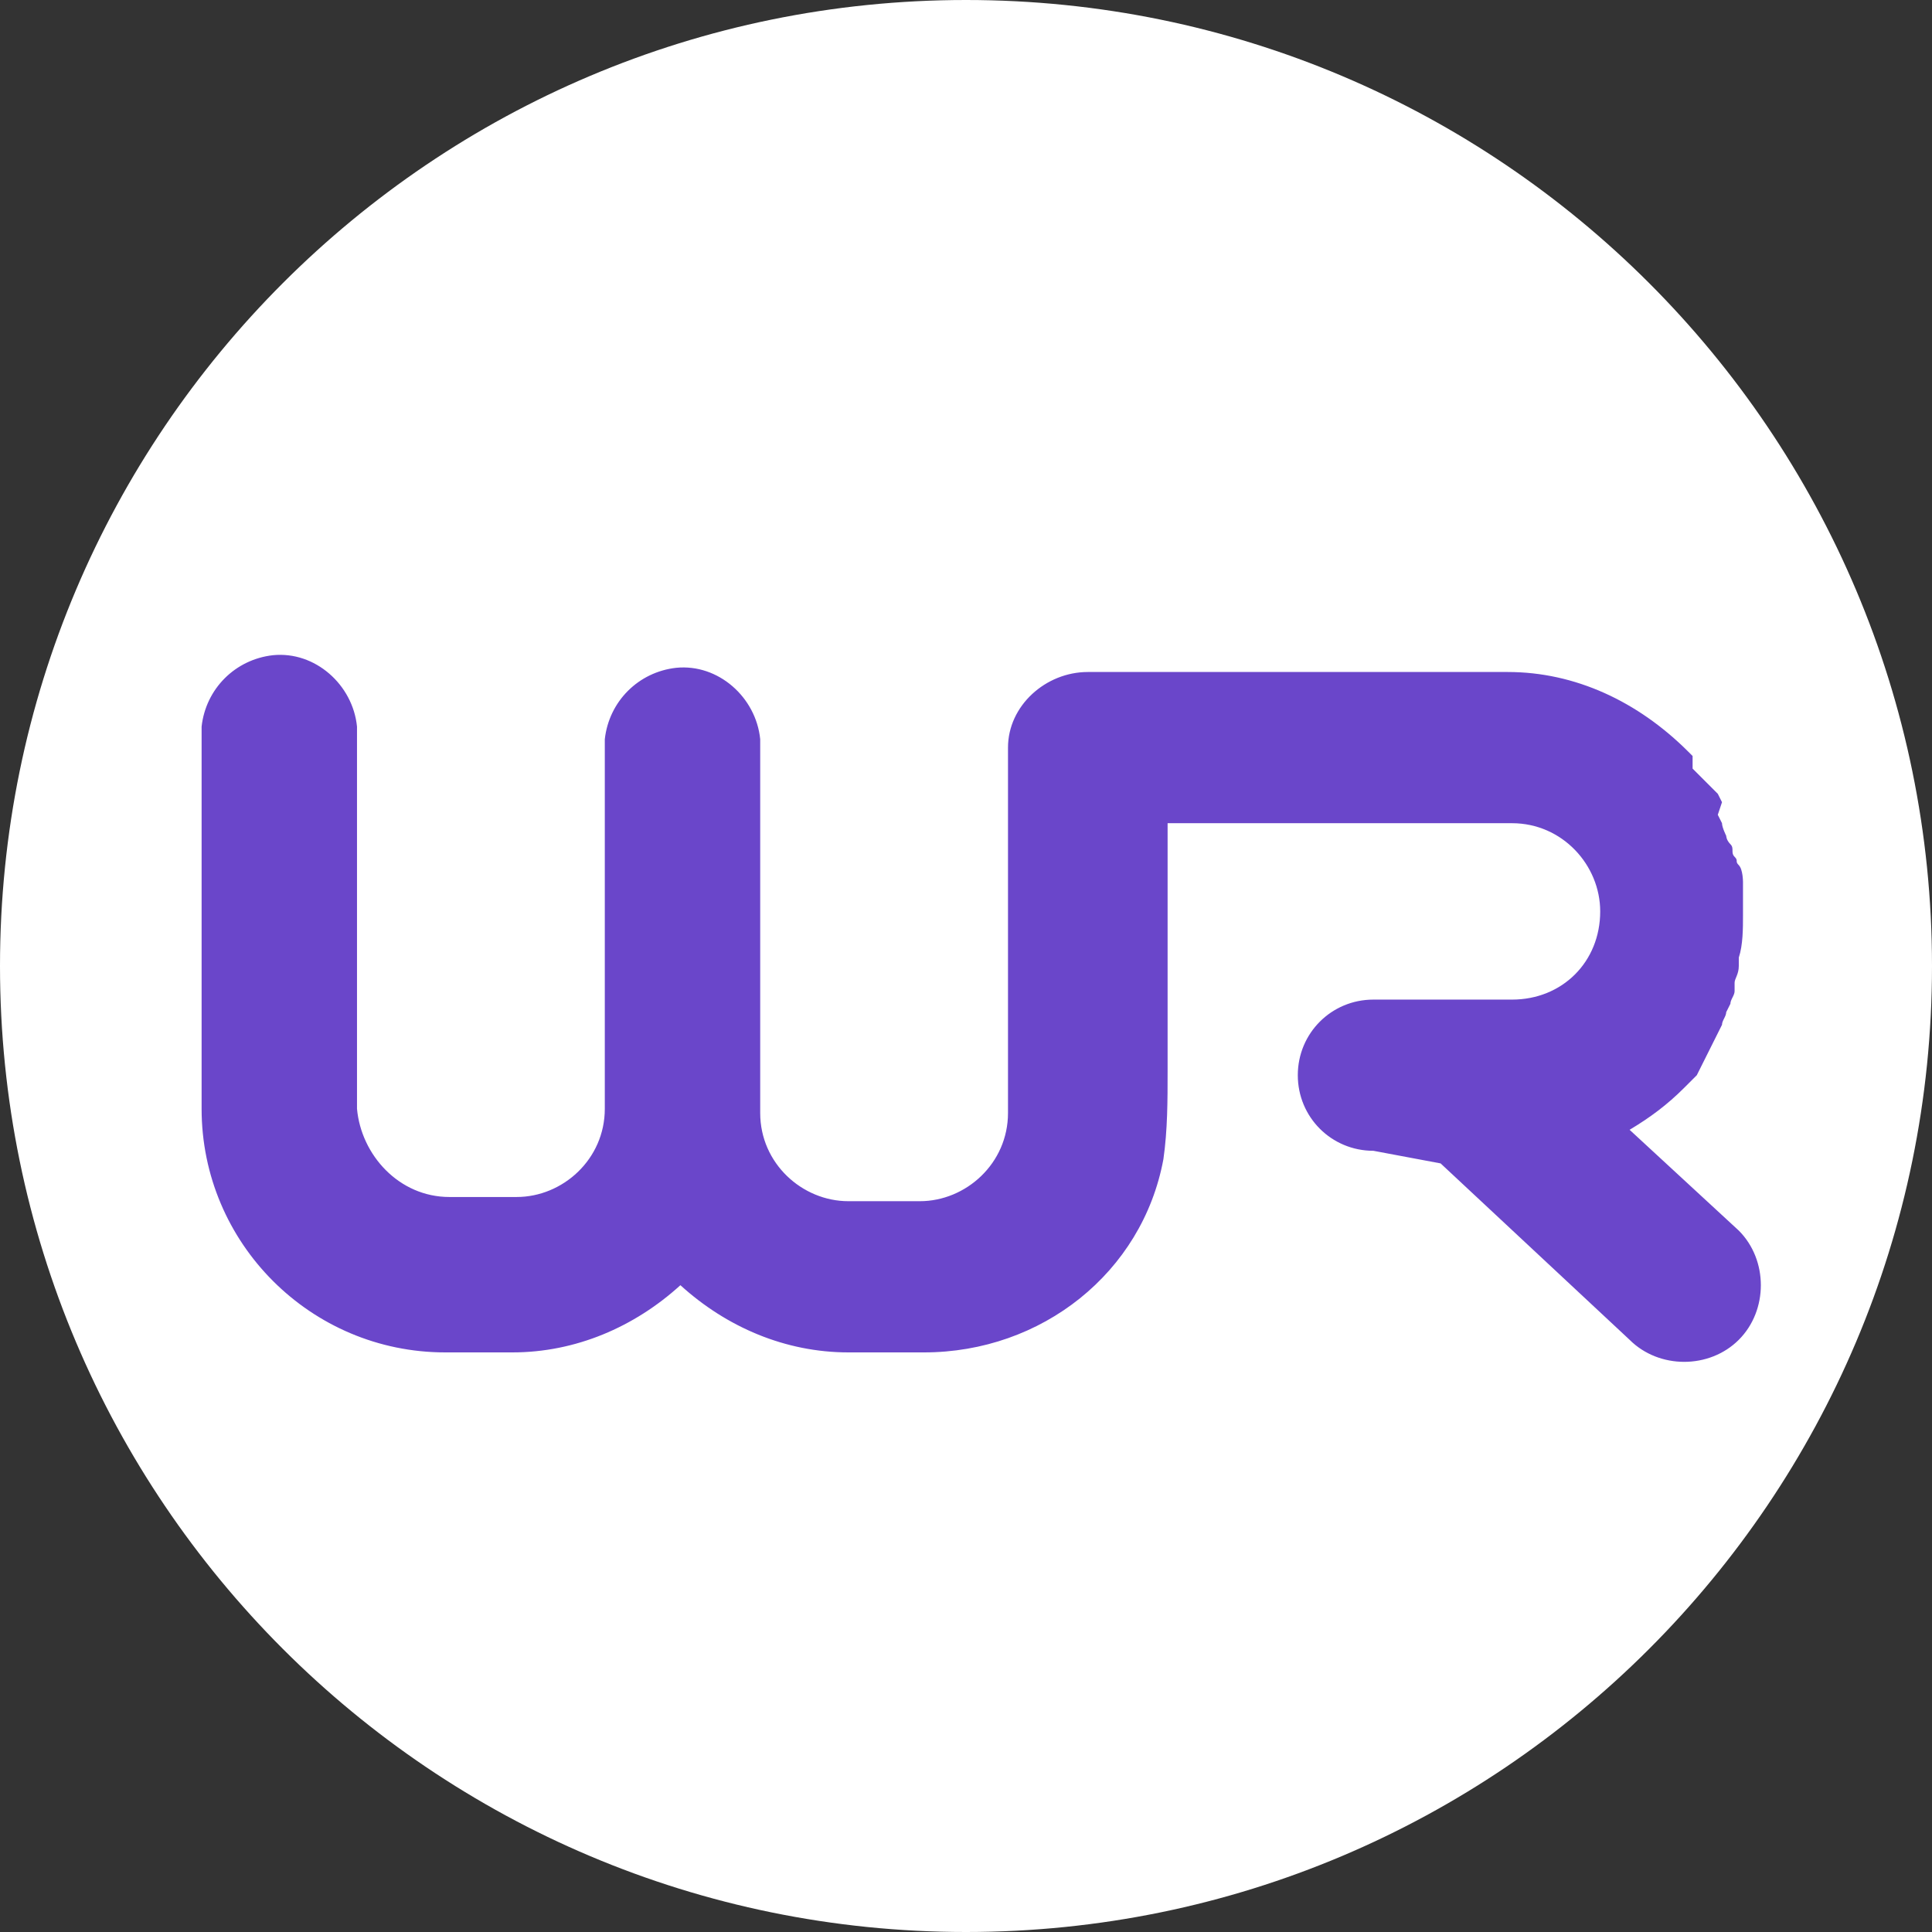
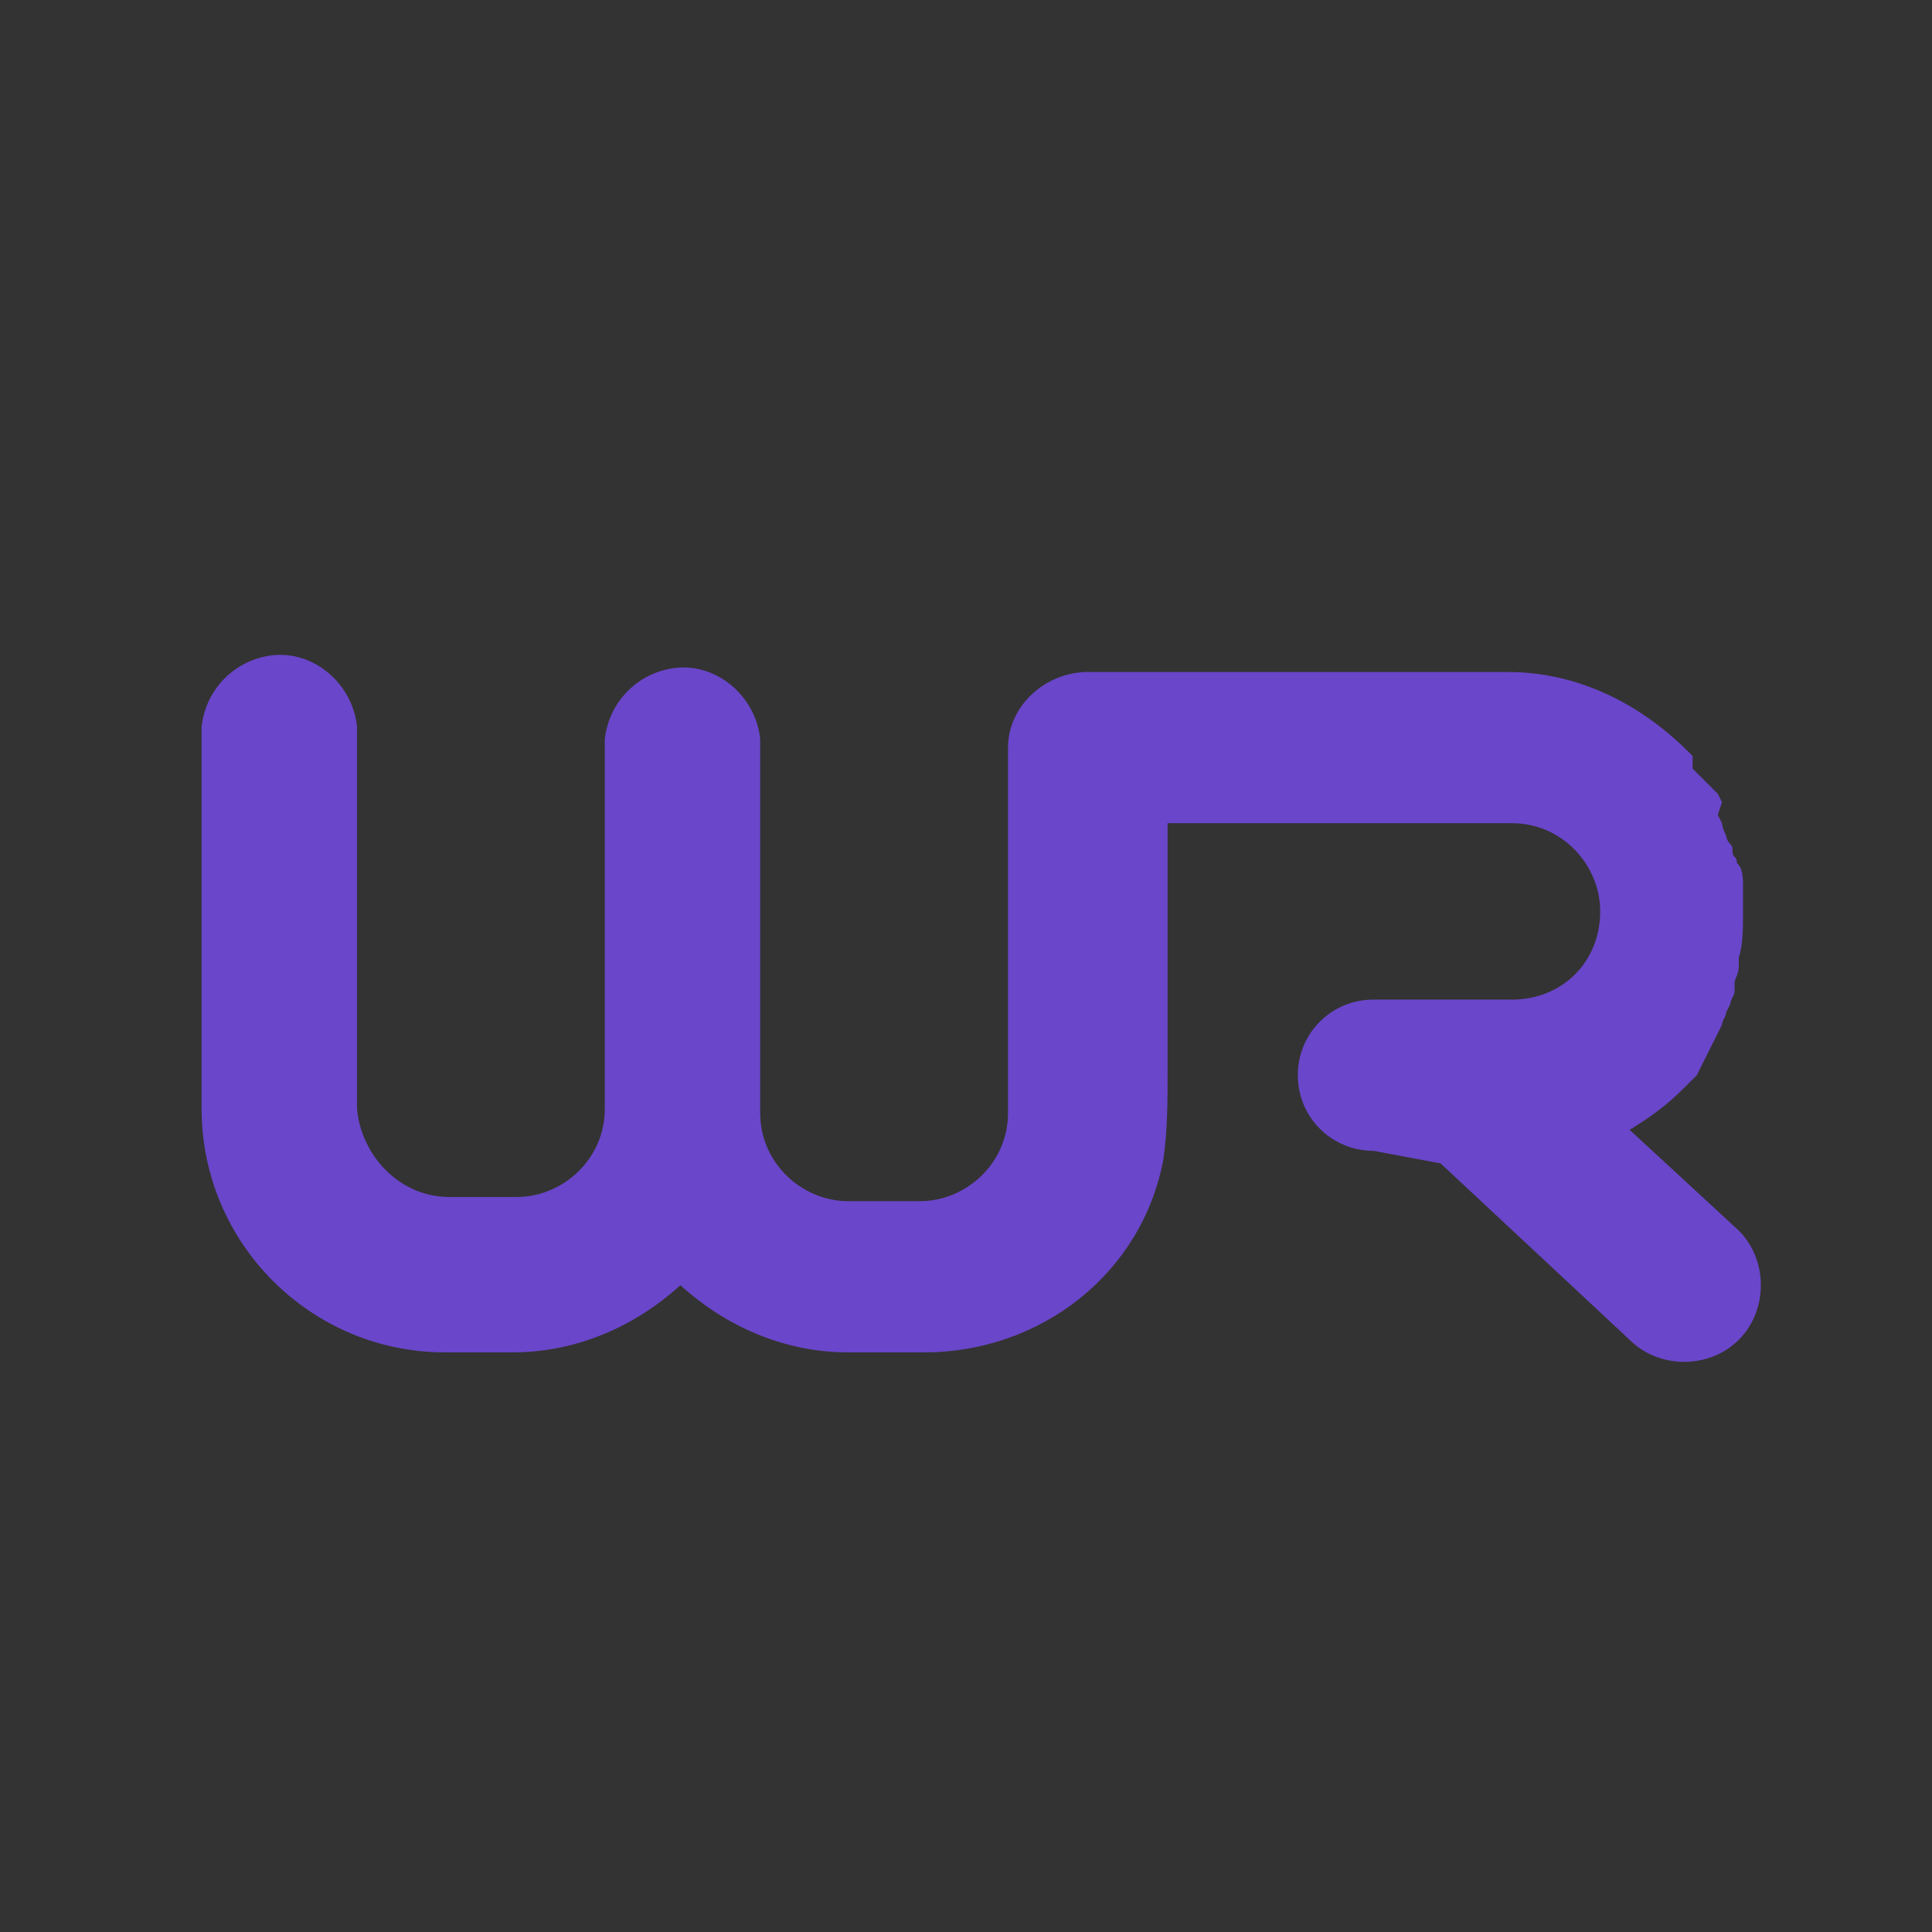
<svg xmlns="http://www.w3.org/2000/svg" id="Layer_1" x="0px" y="0px" viewBox="0 0 46 46" style="enable-background:new 0 0 46 46;" xml:space="preserve">
  <rect x="0" y="0" width="46" height="46" fill="#333333" stroke="none" />
  <style type="text/css"> .st0{fill:#FFFFFF;} .st1{fill:#6a46ca;} </style>
-   <path id="XMLID_16_" class="st0" d="M46,23c0,12.7-10.3,23-23,23S0,35.7,0,23S10.3,0,23,0S46,10.3,46,23" />
  <path id="XMLID_15_" class="st1" d="M34.3,27.7l4.5,4.2c0.7,0.7,1.9,0.7,2.6,0c0.7-0.7,0.7-1.9,0-2.6l0,0l-2.6-2.4 c0.5-0.3,0.9-0.6,1.3-1l0.1-0.1l0.2-0.2l0.1-0.2l0.2-0.4l0.1-0.2l0.1-0.2l0.1-0.2c0-0.1,0.1-0.2,0.1-0.3l0.1-0.2 c0-0.1,0.1-0.2,0.1-0.3v-0.2c0-0.1,0.1-0.2,0.1-0.4s0-0.1,0-0.2c0.1-0.3,0.1-0.7,0.1-1c0-0.2,0-0.4,0-0.6v-0.2c0,0,0-0.3-0.1-0.4 s0-0.1-0.1-0.2s0-0.2-0.1-0.3s-0.1-0.2-0.1-0.2s-0.1-0.2-0.1-0.3l-0.1-0.2L41,19.1l-0.1-0.2l-0.2-0.2l-0.2-0.2l-0.2-0.2L40.3,18 l-0.1-0.1C39,16.7,37.5,16,35.9,16h-10c-1,0-1.9,0.8-1.9,1.8c0,0,0,0,0,0.1v8.6c0,1.2-1,2.1-2.1,2.1h-1.7c-1.1,0-2.1-0.9-2.1-2.1 v-8.9c-0.1-1-1-1.8-2-1.7c-0.9,0.1-1.6,0.8-1.7,1.7v8.8c0,1.2-1,2.1-2.1,2.1h-1.6c-1.2,0-2.1-1-2.2-2.1v-9.1c-0.1-1-1-1.8-2-1.7 c-0.9,0.1-1.6,0.8-1.7,1.7v9.1c0,3.2,2.6,5.8,5.8,5.8c0,0,0,0,0,0h1.6c1.5,0,2.9-0.6,4-1.6c1.1,1,2.5,1.6,4,1.6h1.8 c2.8,0,5.2-1.9,5.7-4.6c0.1-0.7,0.1-1.4,0.1-2.1v-5.9h8.2c1.2,0,2.1,1,2.1,2.1c0,1.2-0.9,2.1-2.1,2.1h-3.3c-1,0-1.8,0.8-1.8,1.8 s0.8,1.8,1.8,1.8L34.3,27.7" />
</svg>